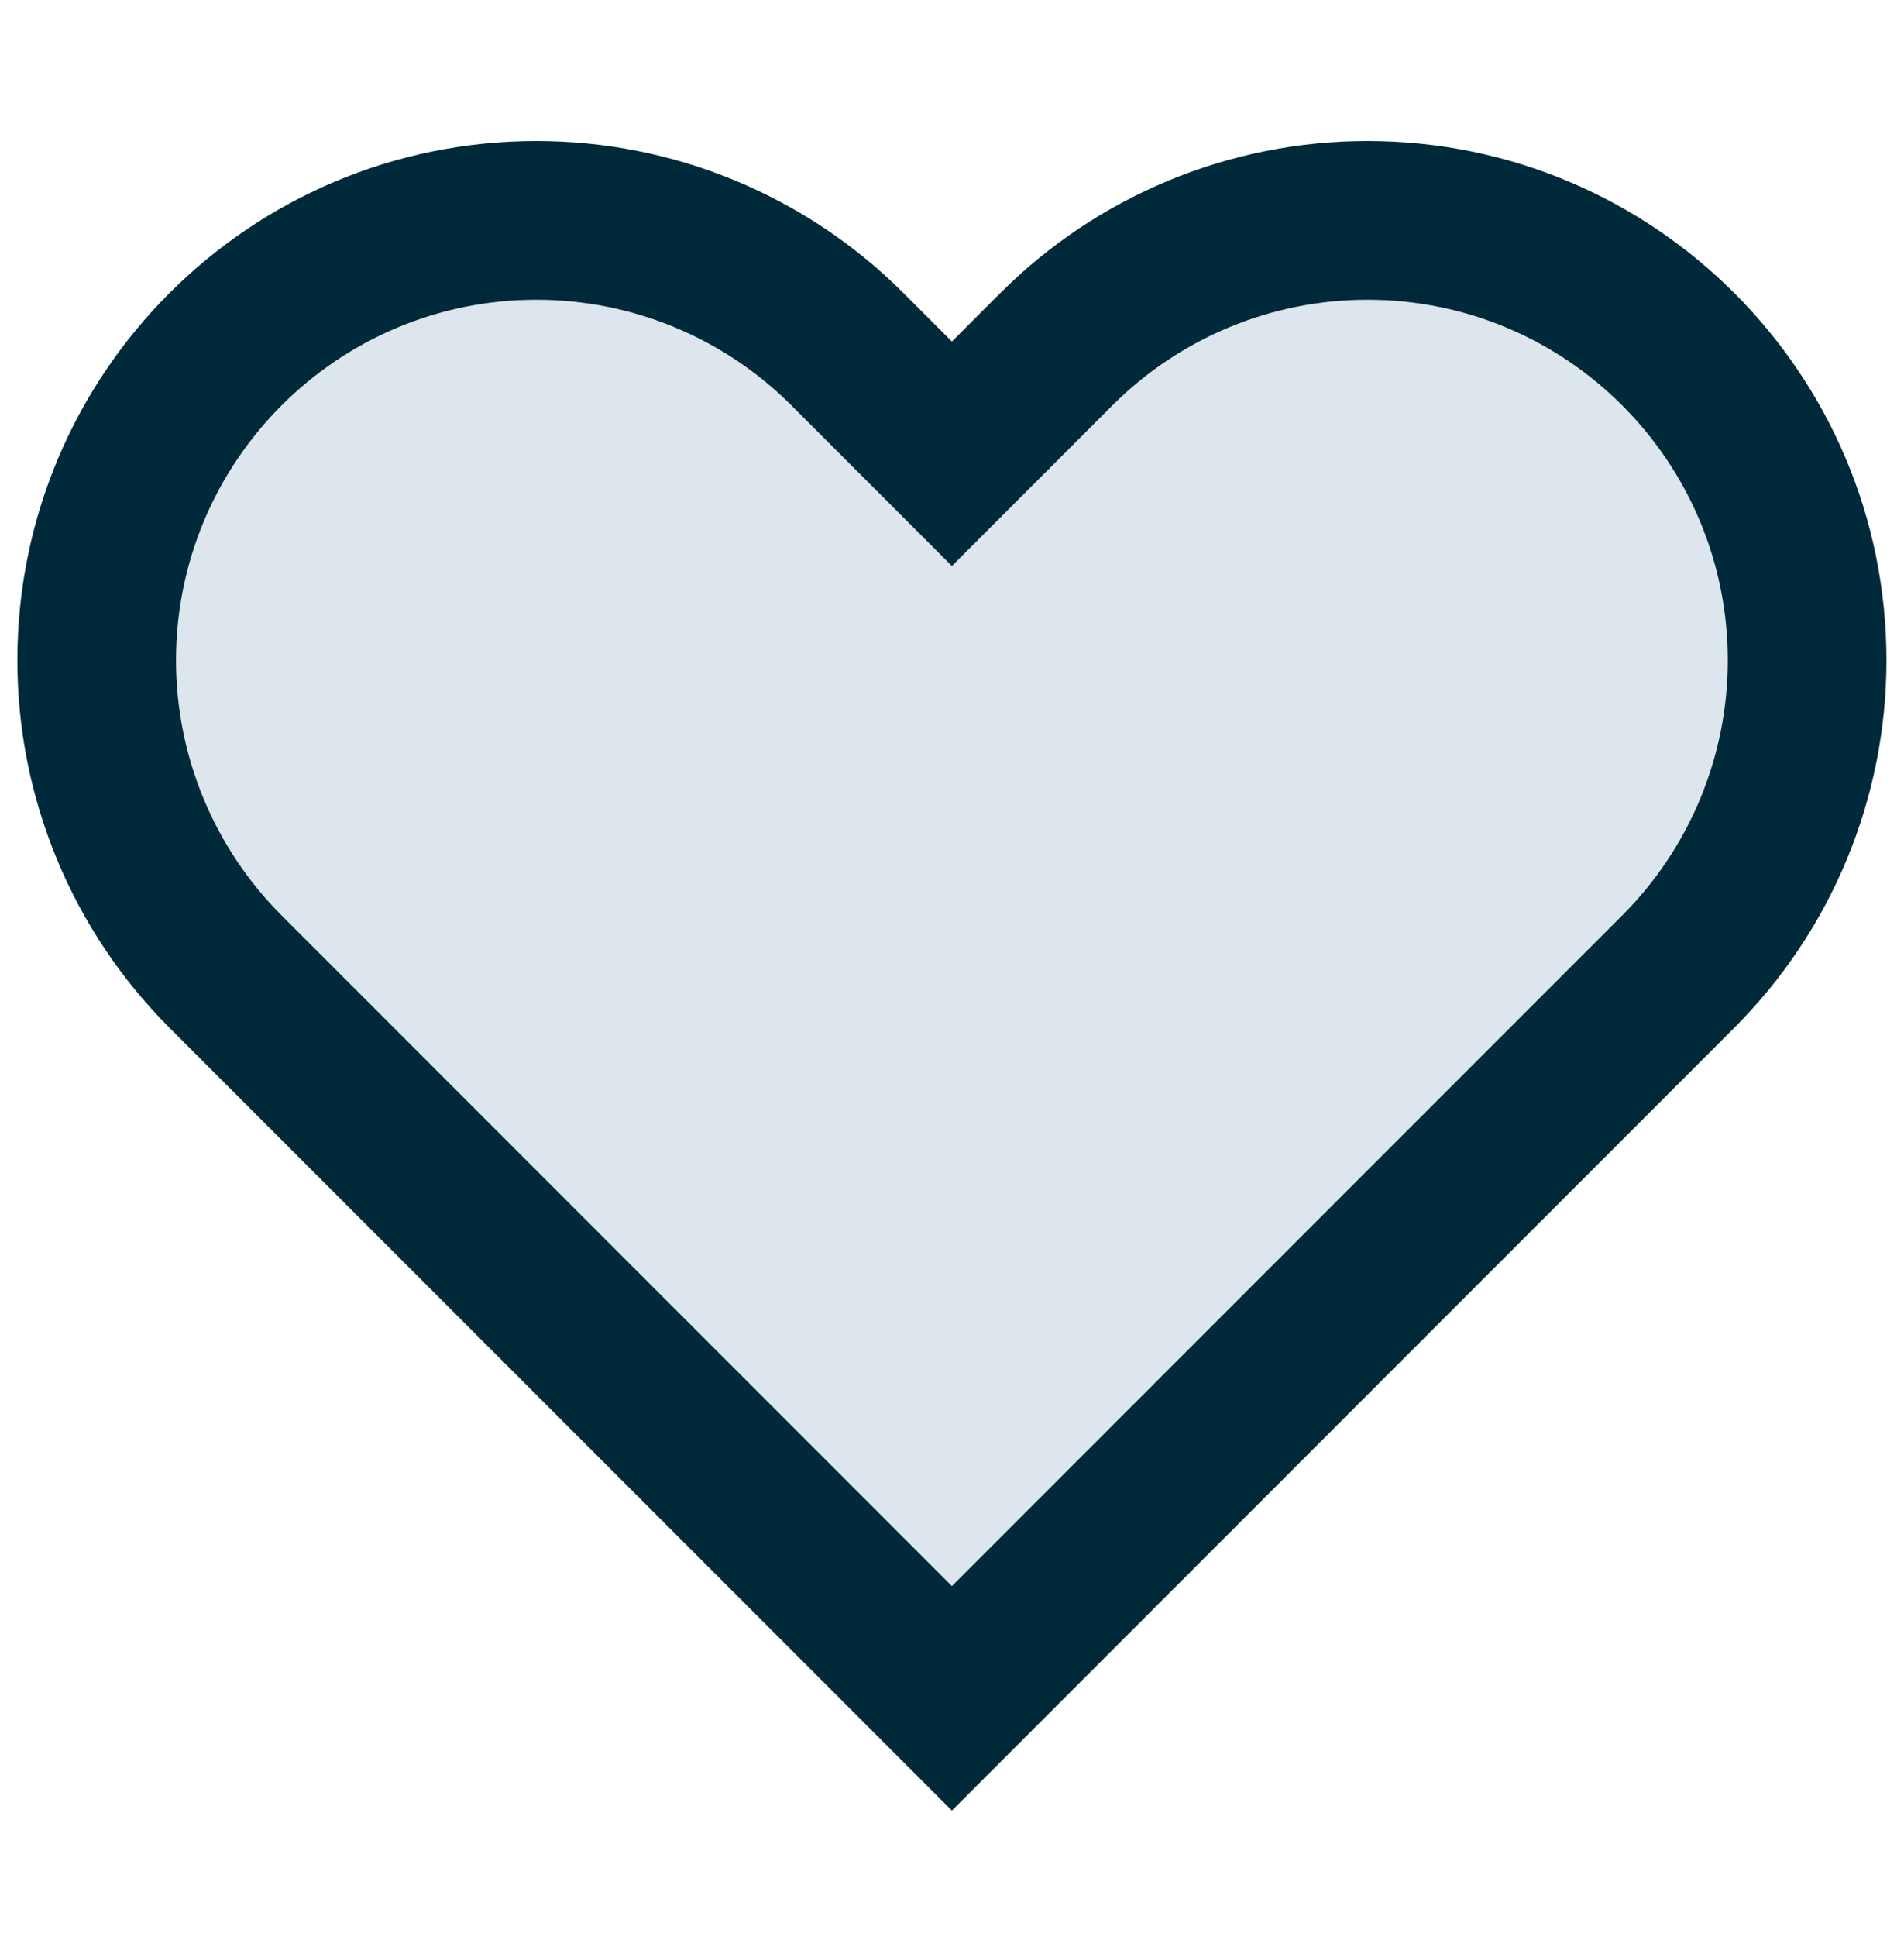
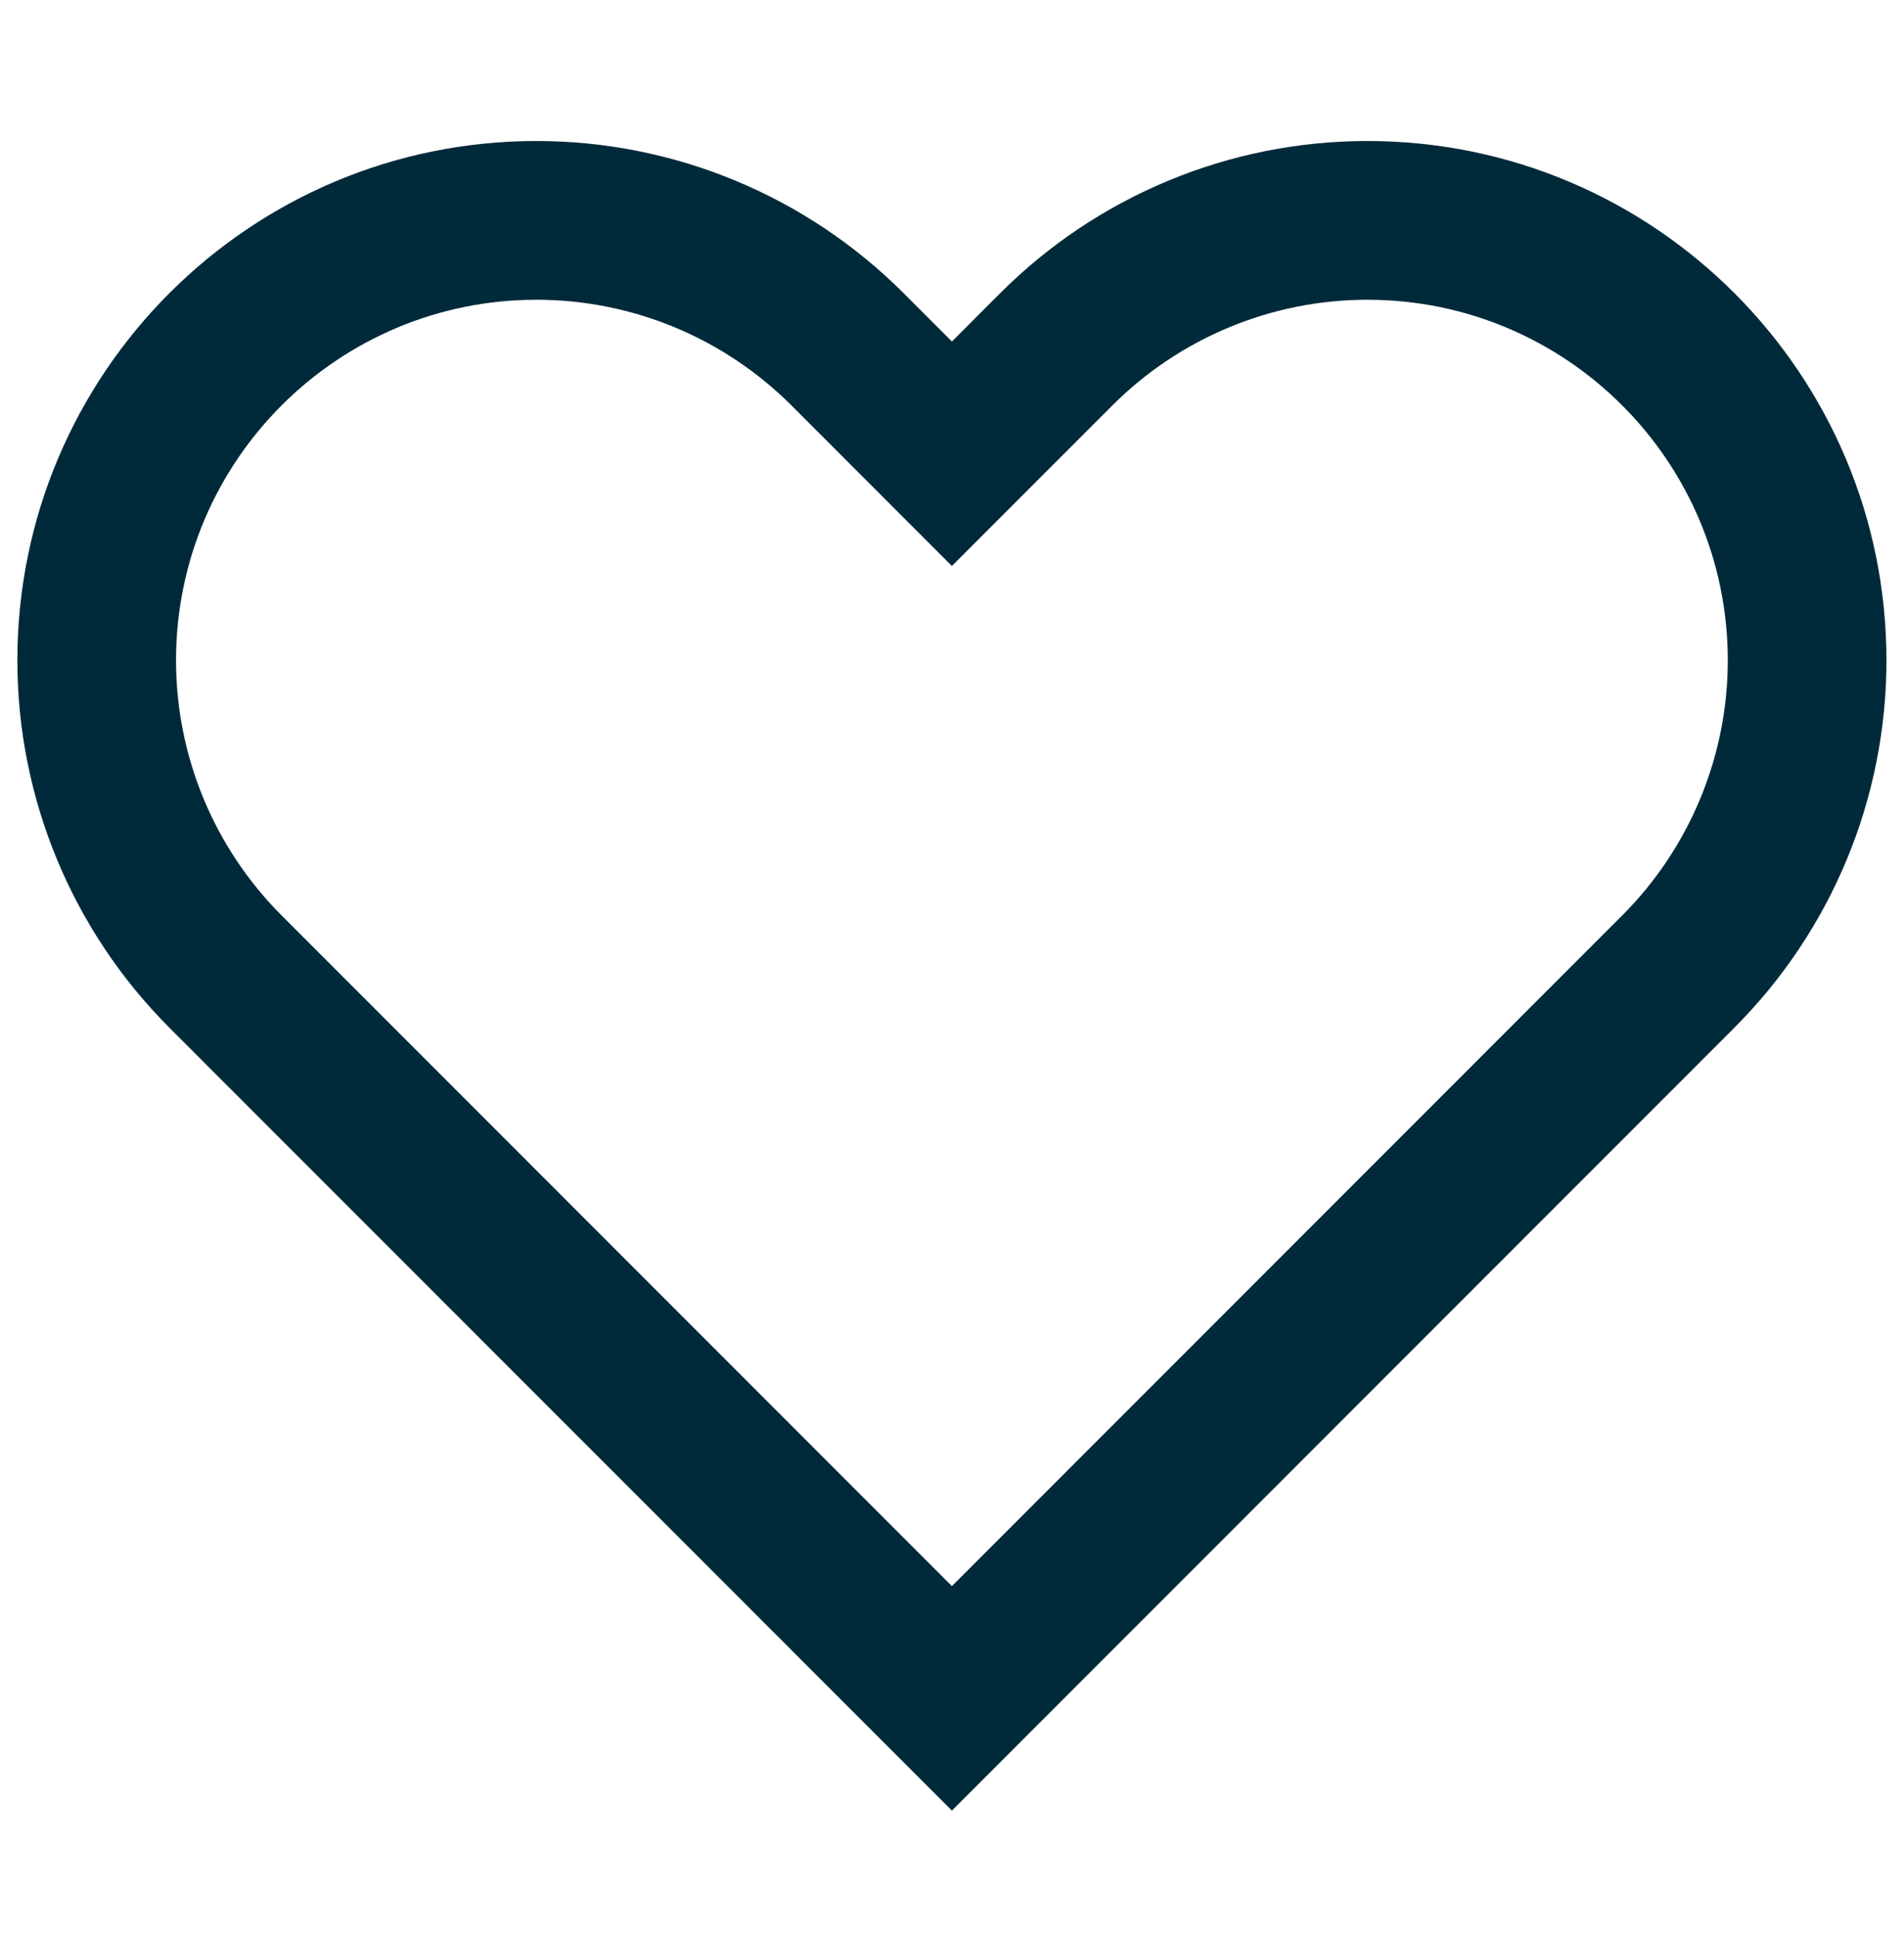
<svg xmlns="http://www.w3.org/2000/svg" width="60" height="61" viewBox="0 0 60 61" fill="none">
-   <path d="M26.706 11.001L29.997 14.291L33.288 11C35.887 8.401 39.412 6.941 43.088 6.941C50.742 6.941 56.947 13.146 56.947 20.801C56.947 24.476 55.487 28.002 52.888 30.601L29.997 53.491L7.106 30.601C4.507 28.002 3.047 24.476 3.047 20.801C3.047 13.146 9.252 6.941 16.906 6.941C20.582 6.941 24.107 8.401 26.706 11.001Z" fill="#DDE5ED" />
  <path fill-rule="evenodd" clip-rule="evenodd" d="M16.906 9.441C10.633 9.441 5.547 14.527 5.547 20.801C5.547 23.813 6.744 26.703 8.874 28.833L29.997 49.956L51.12 28.833C53.25 26.703 54.447 23.813 54.447 20.801C54.447 14.527 49.361 9.441 43.088 9.441C40.075 9.441 37.186 10.638 35.056 12.768L29.997 17.827L24.939 12.768C24.939 12.768 24.939 12.768 24.939 12.768C22.808 10.638 19.919 9.441 16.906 9.441ZM0.547 20.801C0.547 11.766 7.871 4.441 16.906 4.441C21.245 4.441 25.406 6.165 28.474 9.233L29.997 10.756L31.52 9.233C34.588 6.165 38.749 4.441 43.088 4.441C52.123 4.441 59.447 11.766 59.447 20.801C59.447 25.14 57.723 29.301 54.655 32.368L29.997 57.027L5.338 32.369C2.271 29.301 0.547 25.139 0.547 20.801Z" fill="#002A3A" />
</svg>